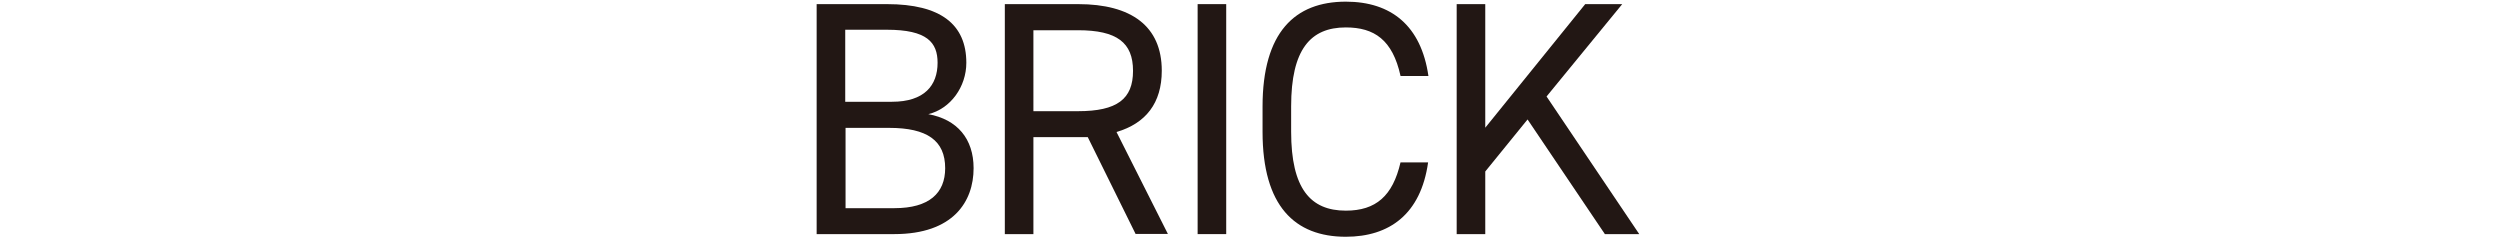
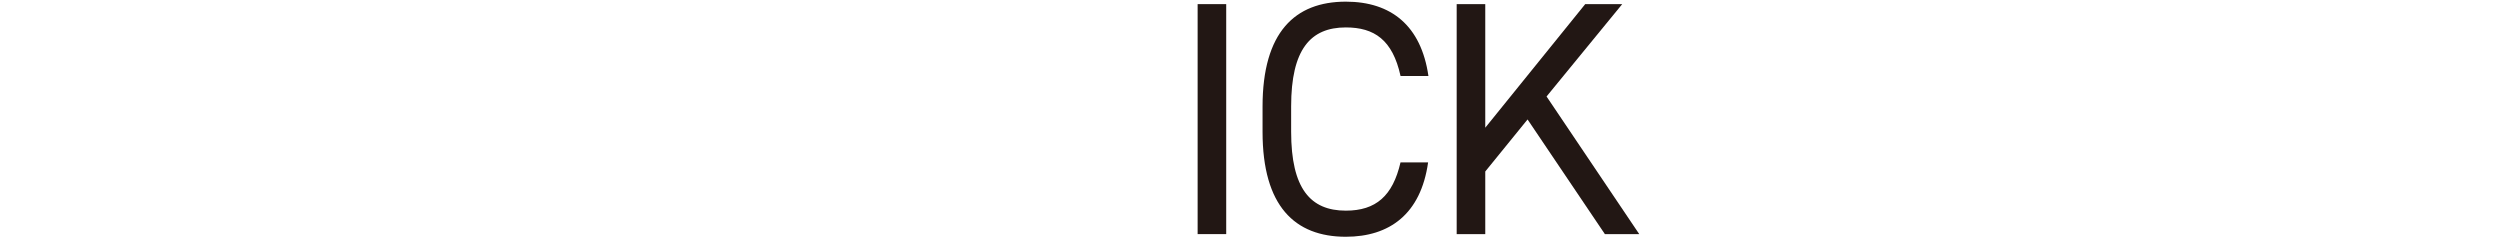
<svg xmlns="http://www.w3.org/2000/svg" id="_レイヤー_1" viewBox="0 0 151.32 14.32">
  <defs>
    <style>.cls-1{fill:#221714;}</style>
  </defs>
-   <path class="cls-1" d="M53.69,.25c3.25,0,4.8,1.23,4.8,3.55,0,1.45-.95,2.78-2.3,3.11,1.75,.32,2.74,1.49,2.74,3.27,0,2.02-1.23,3.99-4.8,3.99h-4.7V.25h4.26Zm-2.52,5.91h2.82c1.96,0,2.76-.99,2.76-2.36,0-1.23-.63-2-3.07-2h-2.52V6.16Zm0,6.44h2.97c2.1,0,3.07-.91,3.07-2.42,0-1.67-1.09-2.44-3.39-2.44h-2.64v4.86Z" />
-   <path class="cls-1" d="M68.74,14.17l-2.9-5.87h-3.29v5.87h-1.73V.25h4.44c3.21,0,5.06,1.33,5.06,4.03,0,1.96-.97,3.19-2.74,3.71l3.11,6.17h-1.94Zm-3.49-7.44c2.36,0,3.33-.73,3.33-2.44s-.97-2.46-3.33-2.46h-2.7V6.73h2.7Z" />
  <path class="cls-1" d="M74.22,14.17h-1.73V.25h1.73V14.17Z" />
  <path class="cls-1" d="M84.77,4.59c-.48-2.18-1.59-2.93-3.31-2.93-2.14,0-3.31,1.33-3.31,4.78v1.53c0,3.45,1.17,4.78,3.31,4.78,1.82,0,2.84-.89,3.31-2.92h1.67c-.44,3.13-2.34,4.5-4.98,4.5-3.09,0-5.04-1.86-5.04-6.35v-1.53c0-4.5,1.96-6.35,5.04-6.35,2.74,0,4.56,1.45,5,4.5h-1.69Z" />
  <path class="cls-1" d="M97.14,14.17l-4.68-6.94-2.56,3.15v3.79h-1.73V.25h1.73V7.73L95.95,.25h2.24l-4.58,5.59,5.61,8.33h-2.08Z" />
</svg>